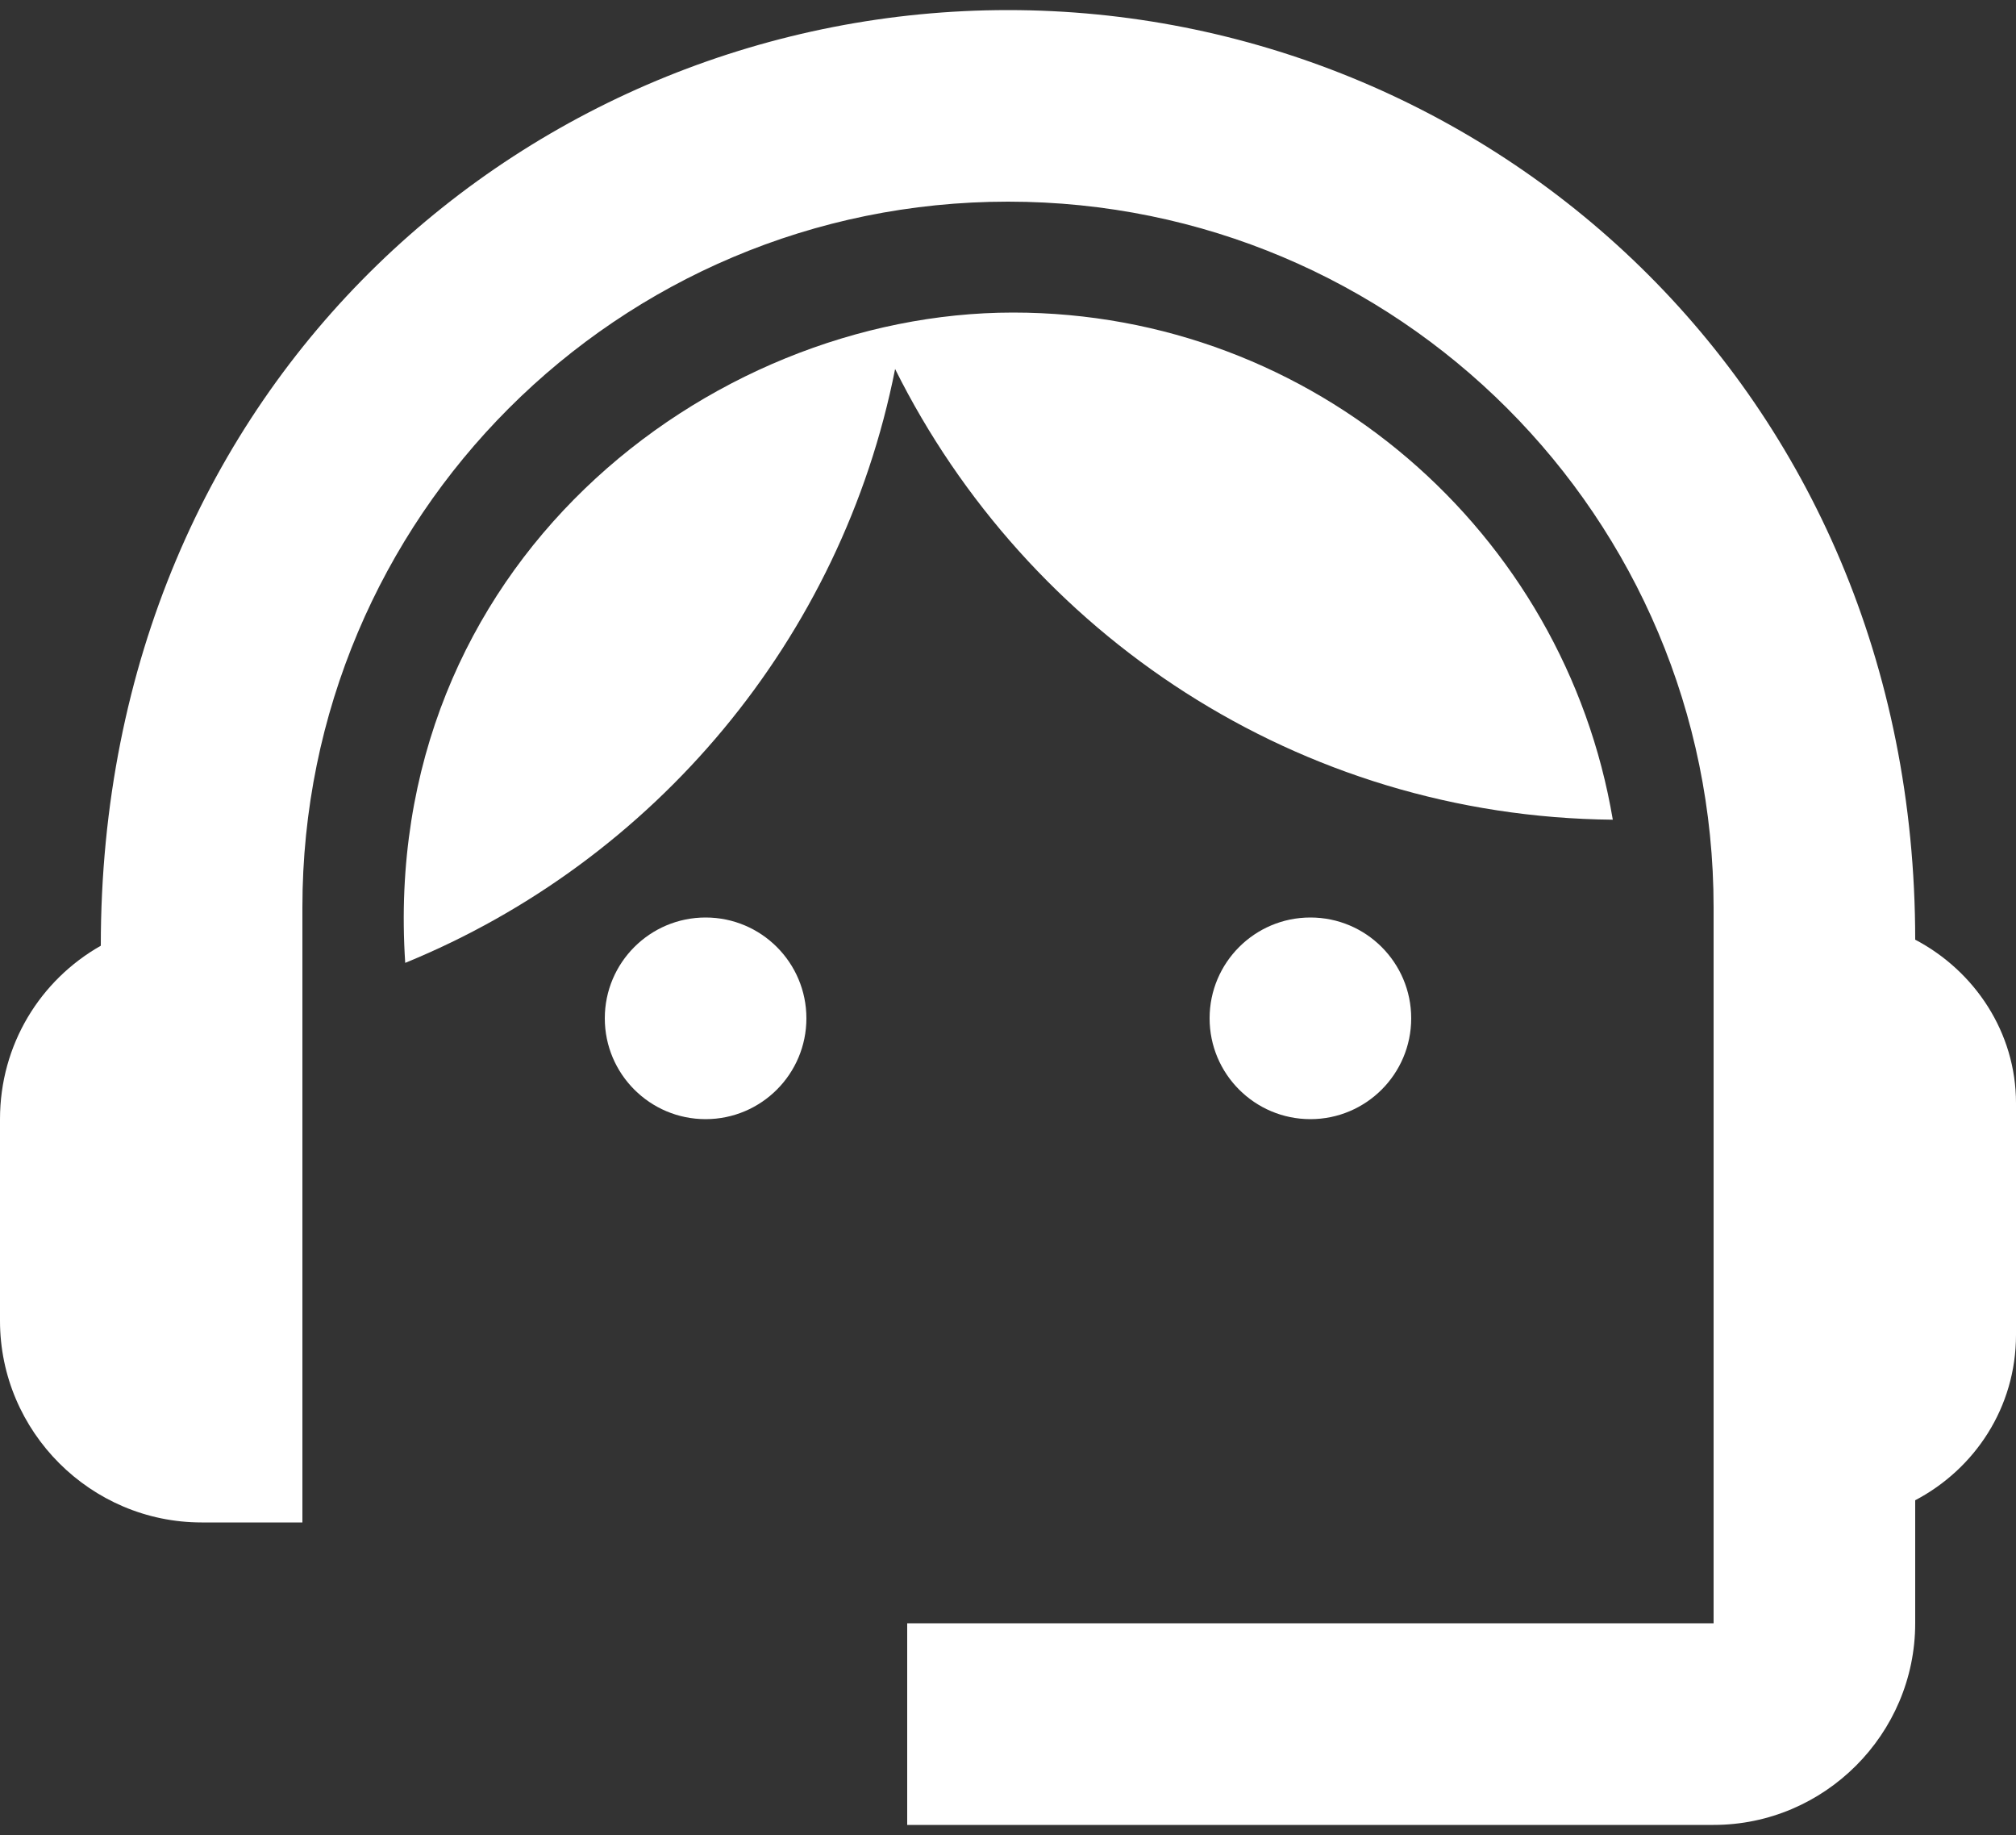
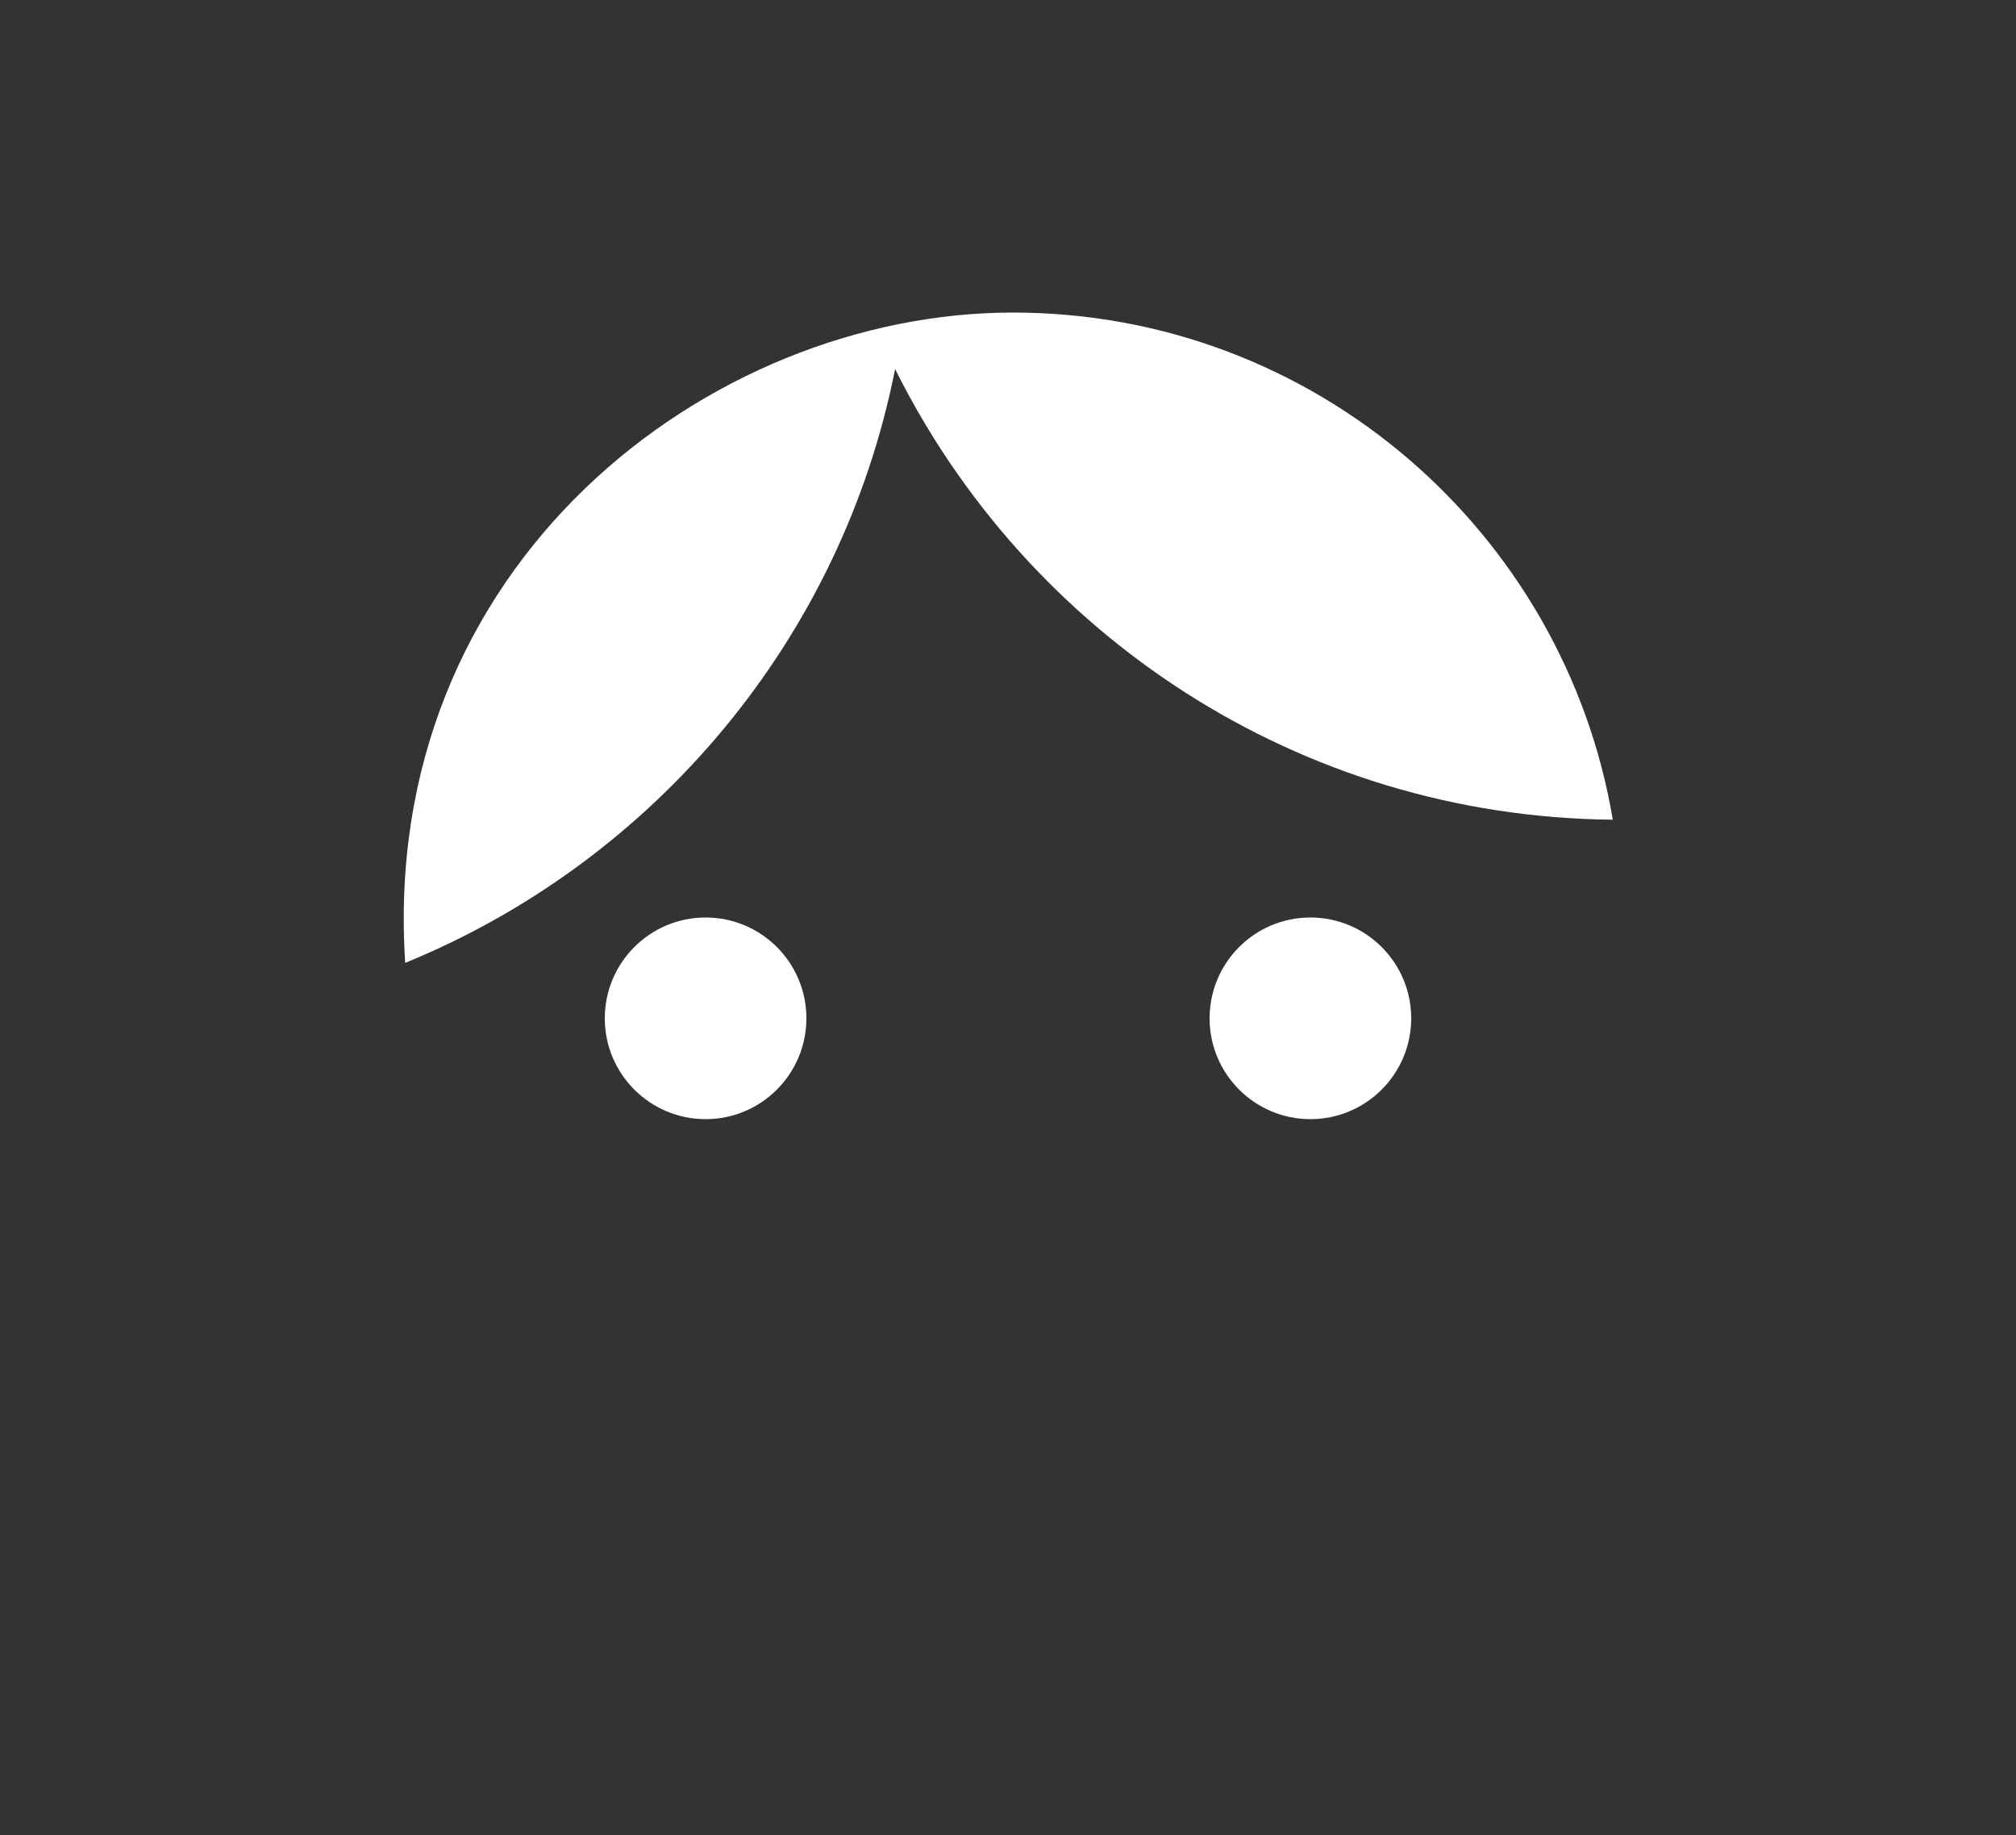
<svg xmlns="http://www.w3.org/2000/svg" width="100" height="91" viewBox="0 0 100 91" fill="none">
  <rect x="0" y="0" width="100" height="91" fill="#333333" stroke="none" />
-   <path d="M95 46.6C95 19.15 73.7 0.5 50 0.5C26.55 0.5 5 18.75 5 46.9C2 48.6 0 51.8 0 55.5V65.5C0 71 4.5 75.5 10 75.5H15V45C15 25.65 30.65 10 50 10C69.35 10 85 25.65 85 45V80.5H45V90.5H85C90.5 90.5 95 86 95 80.5V74.4C97.95 72.85 100 69.8 100 66.2V54.7C100 51.2 97.95 48.15 95 46.6Z" fill="white" />
  <path d="M35 55.5C37.761 55.5 40 53.261 40 50.5C40 47.739 37.761 45.5 35 45.5C32.239 45.5 30 47.739 30 50.5C30 53.261 32.239 55.5 35 55.5Z" fill="white" />
  <path d="M65 55.5C67.761 55.5 70 53.261 70 50.5C70 47.739 67.761 45.5 65 45.5C62.239 45.5 60 47.739 60 50.5C60 53.261 62.239 55.5 65 55.5Z" fill="white" />
  <path d="M80 40.65C77.6 26.4 65.2 15.5 50.25 15.5C35.1 15.5 18.8 28.05 20.1 47.75C32.45 42.7 41.75 31.7 44.4 18.3C50.95 31.45 64.4 40.5 80 40.65Z" fill="white" />
</svg>